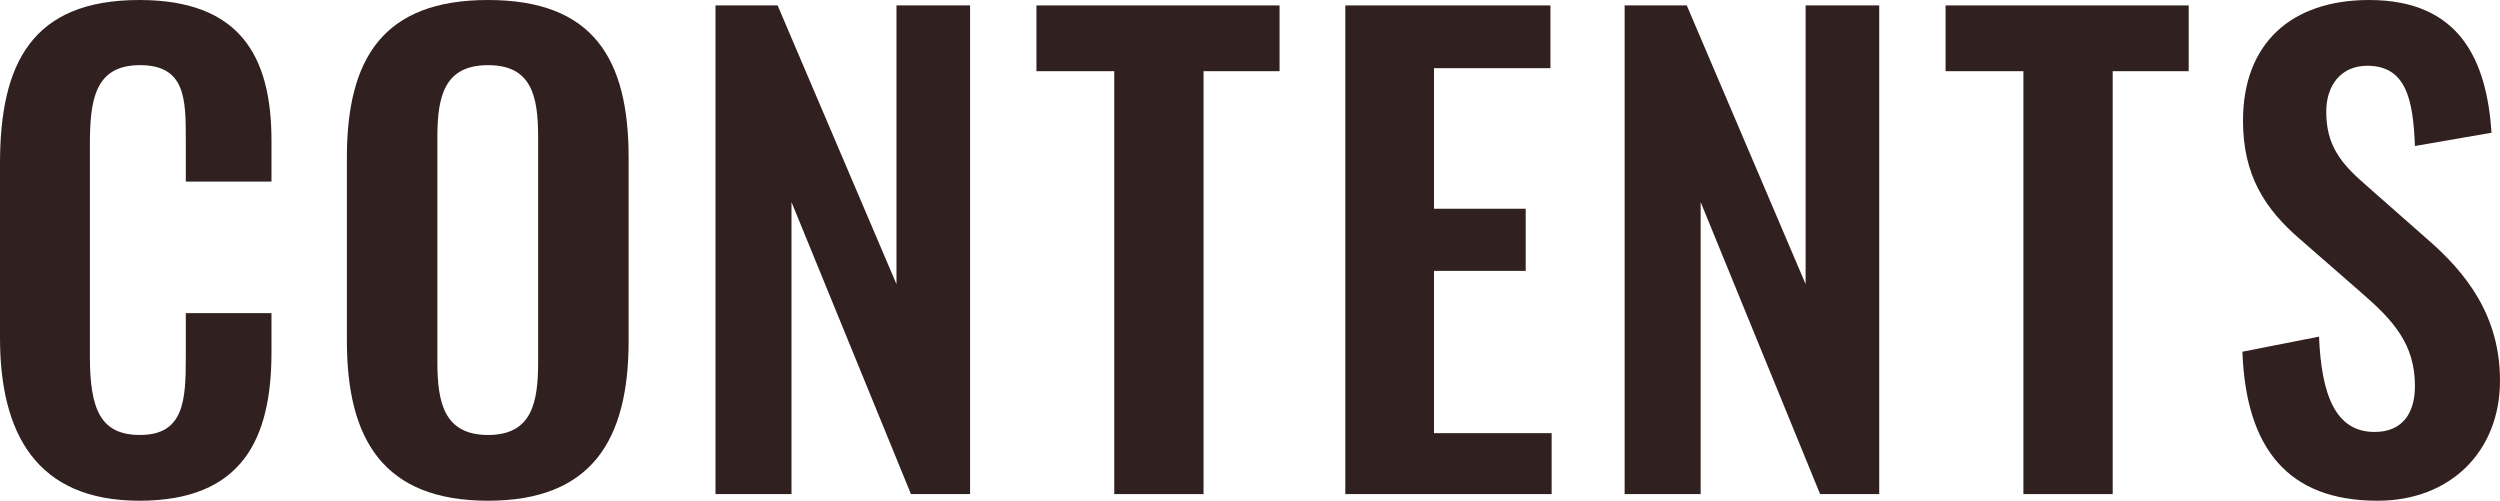
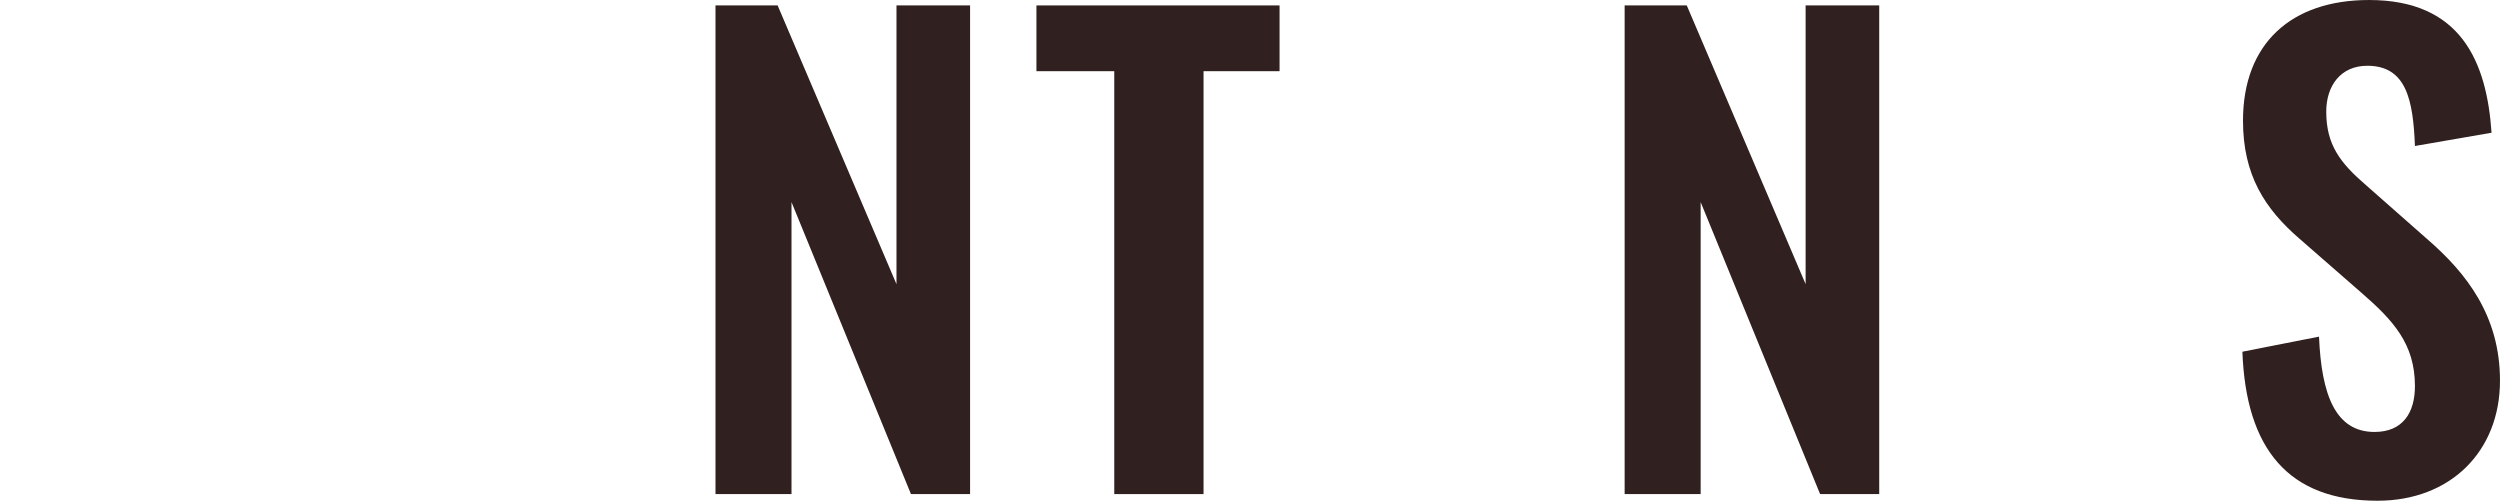
<svg xmlns="http://www.w3.org/2000/svg" id="b" viewBox="0 0 248.64 49.8">
  <g id="c">
    <g id="d">
      <g style="isolation:isolate;">
-         <path d="m0,33.6v-17.34C0,6.3,3.18,0,13.86,0c9.96,0,13.14,5.52,13.14,13.98v4.08h-8.52v-4.2c0-4.08-.06-7.38-4.56-7.38s-4.98,3.48-4.98,7.92v21.06c0,5.28,1.08,7.8,4.98,7.8,4.38,0,4.56-3.42,4.56-7.74v-4.38h8.52v3.9c0,8.58-2.88,14.76-13.14,14.76S0,43.08,0,33.6Z" style="fill:#312020; stroke-width:0px;" />
-         <path d="m34.5,33.9V15.66c0-9.84,3.6-15.66,14.04-15.66s13.98,5.82,13.98,15.66v18.24c0,9.78-3.6,15.9-13.98,15.9s-14.04-6.06-14.04-15.9Zm19.02,2.1V13.62c0-4.08-.66-7.14-4.98-7.14s-5.04,3.06-5.04,7.14v22.38c0,4.02.66,7.26,5.04,7.26s4.98-3.24,4.98-7.26Z" style="fill:#312020; stroke-width:0px;" />
        <path d="m71.16.54h6.18l11.82,27.72V.54h7.32v48.6h-5.88l-11.88-29.04v29.04h-7.56V.54Z" style="fill:#312020; stroke-width:0px;" />
        <path d="m110.82,7.08h-7.74V.54h24.18v6.54h-7.56v42.06h-8.88V7.08Z" style="fill:#312020; stroke-width:0px;" />
-         <path d="m133.8.54h20.4v6.24h-11.58v13.98h9.12v6.18h-9.12v16.14h11.7v6.06h-20.52V.54Z" style="fill:#312020; stroke-width:0px;" />
        <path d="m161.58.54h6.18l11.82,27.72V.54h7.32v48.6h-5.88l-11.88-29.04v29.04h-7.56V.54Z" style="fill:#312020; stroke-width:0px;" />
-         <path d="m201.24,7.08h-7.74V.54h24.18v6.54h-7.56v42.06h-8.88V7.08Z" style="fill:#312020; stroke-width:0px;" />
        <path d="m223.02,34.98l7.62-1.5c.24,5.76,1.62,9.48,5.52,9.48,2.82,0,4.02-1.92,4.02-4.56,0-4.2-2.16-6.54-5.34-9.3l-6.12-5.34c-3.48-3-5.64-6.36-5.64-11.76,0-7.68,4.8-12,12.54-12,9.12,0,11.7,6.12,12.18,13.2l-7.62,1.32c-.18-4.56-.84-7.98-4.74-7.98-2.64,0-4.08,1.98-4.08,4.56,0,3.3,1.38,5.1,3.96,7.32l6.06,5.34c3.96,3.42,7.26,7.68,7.26,14.1,0,7.02-4.92,11.94-12.18,11.94-8.88,0-13.08-5.16-13.44-14.82Z" style="fill:#312020; stroke-width:0px;" />
      </g>
    </g>
  </g>
</svg>